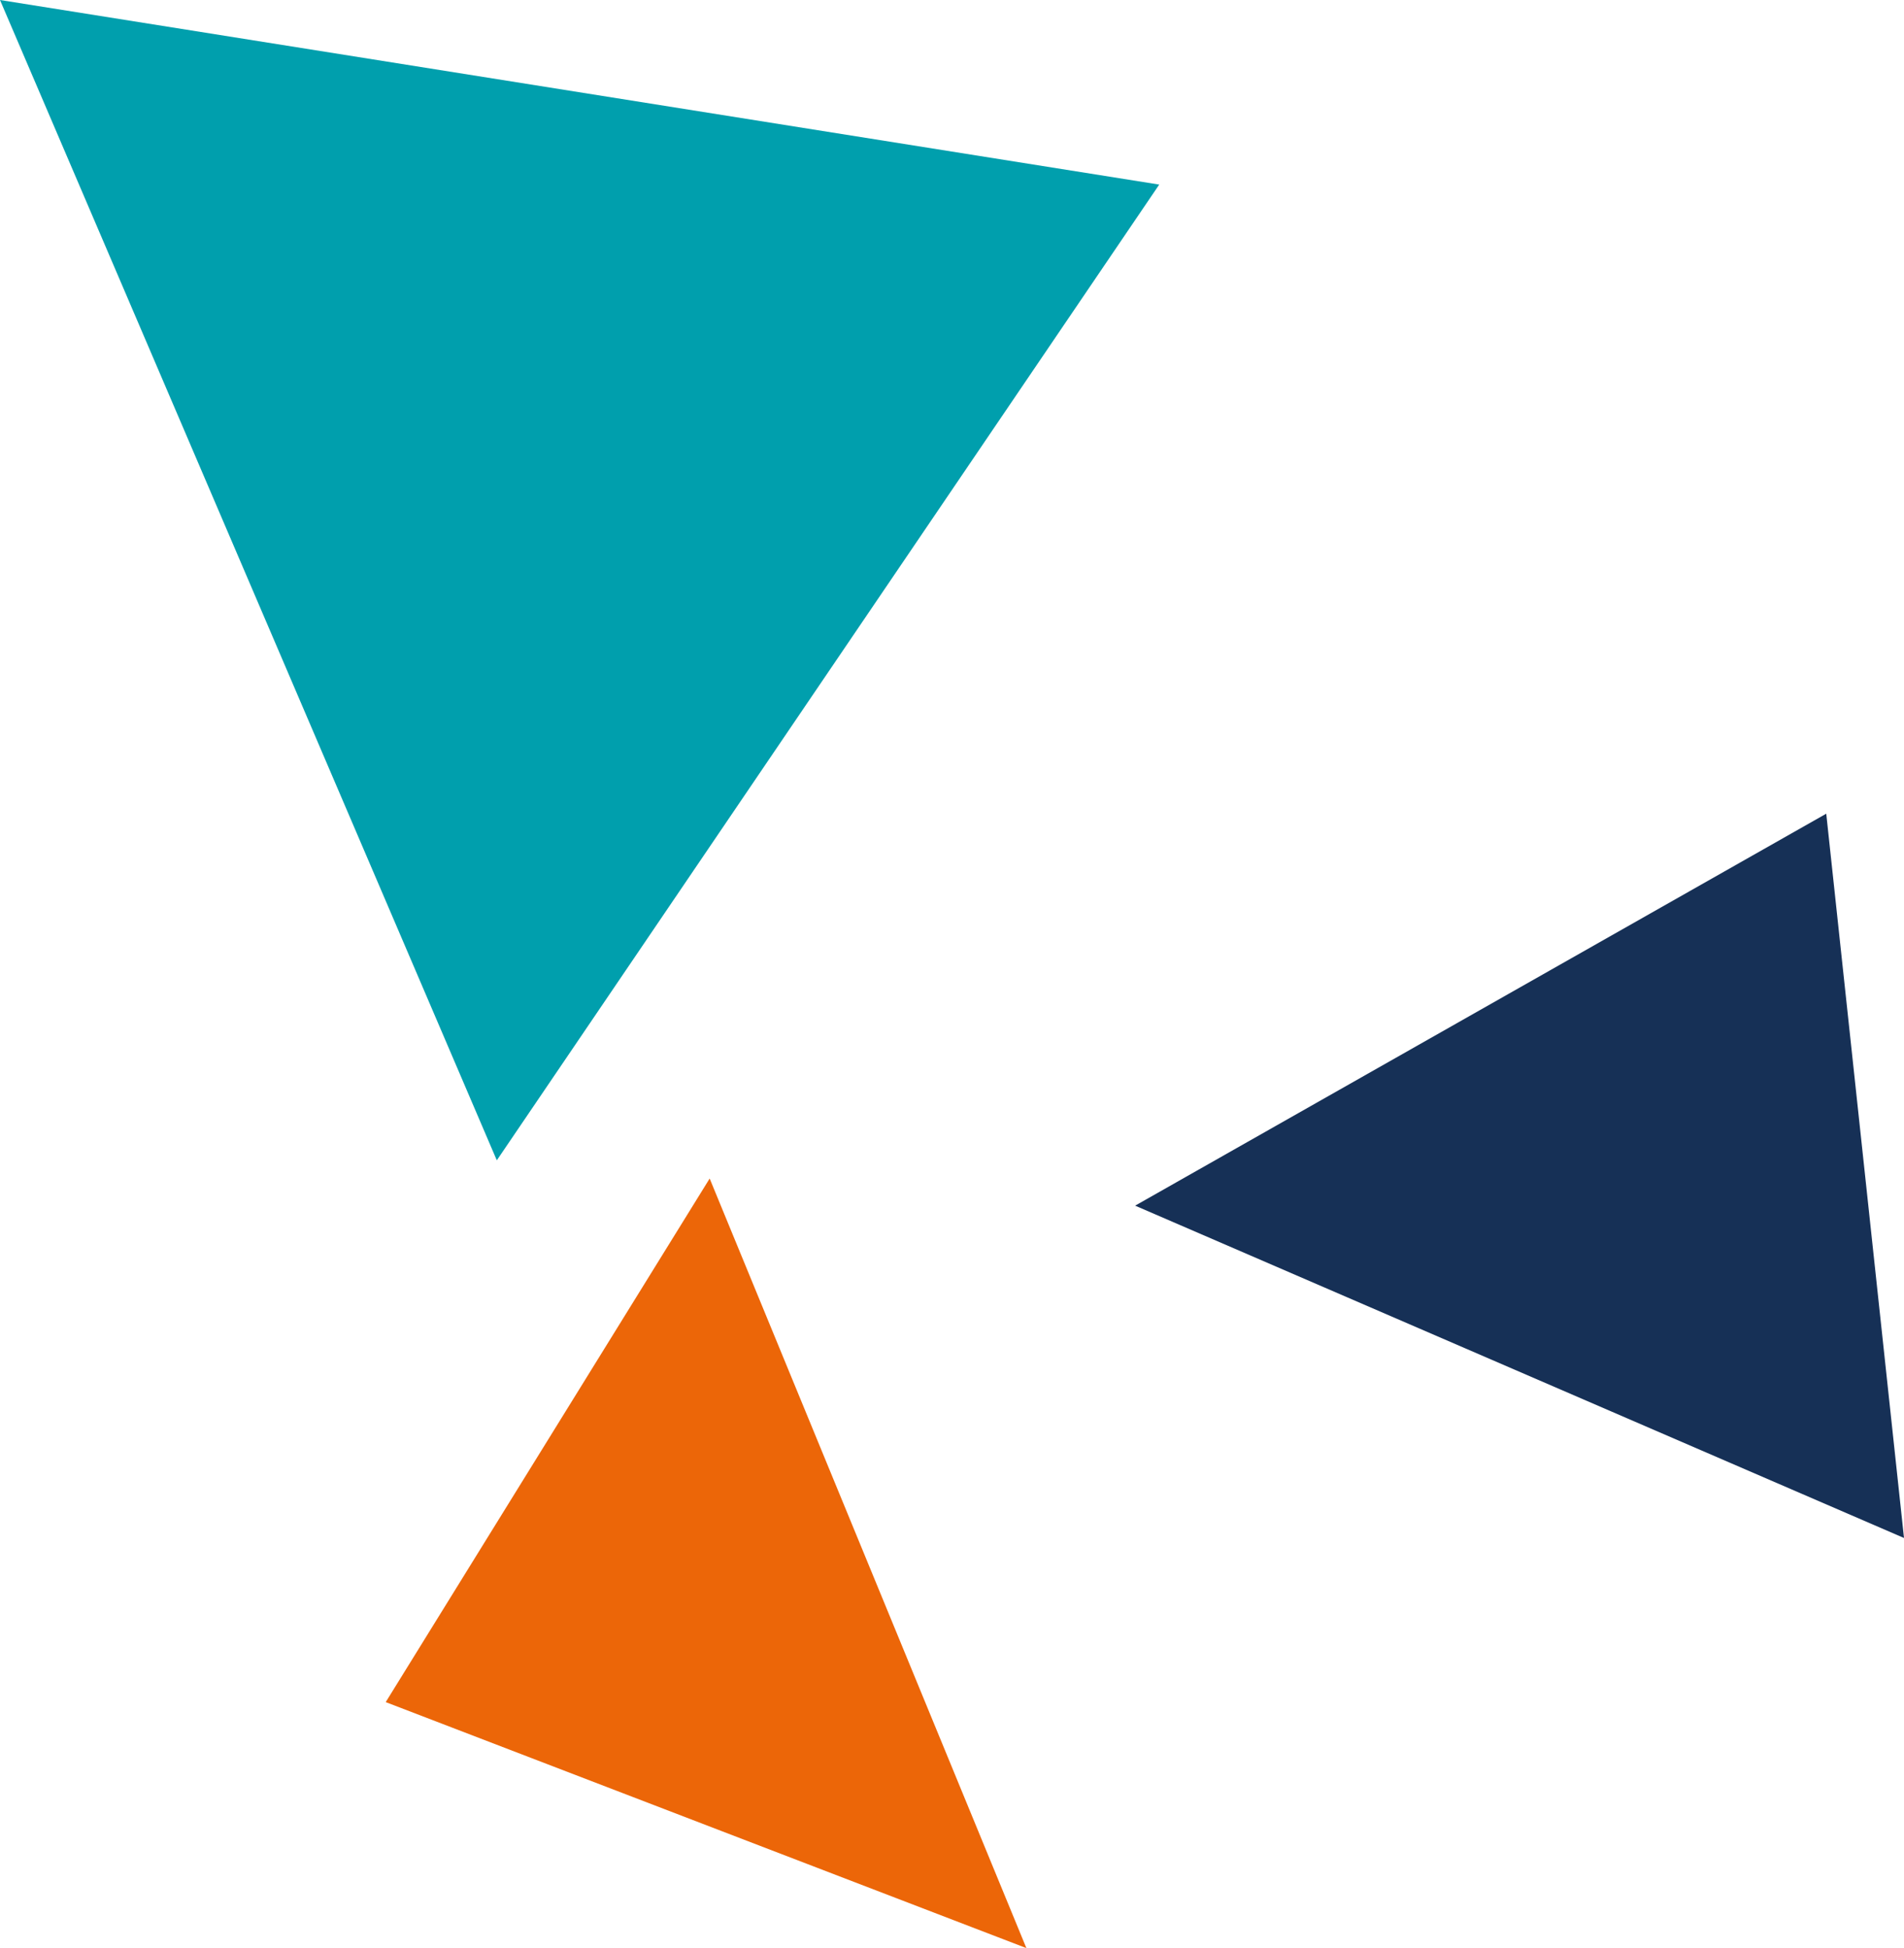
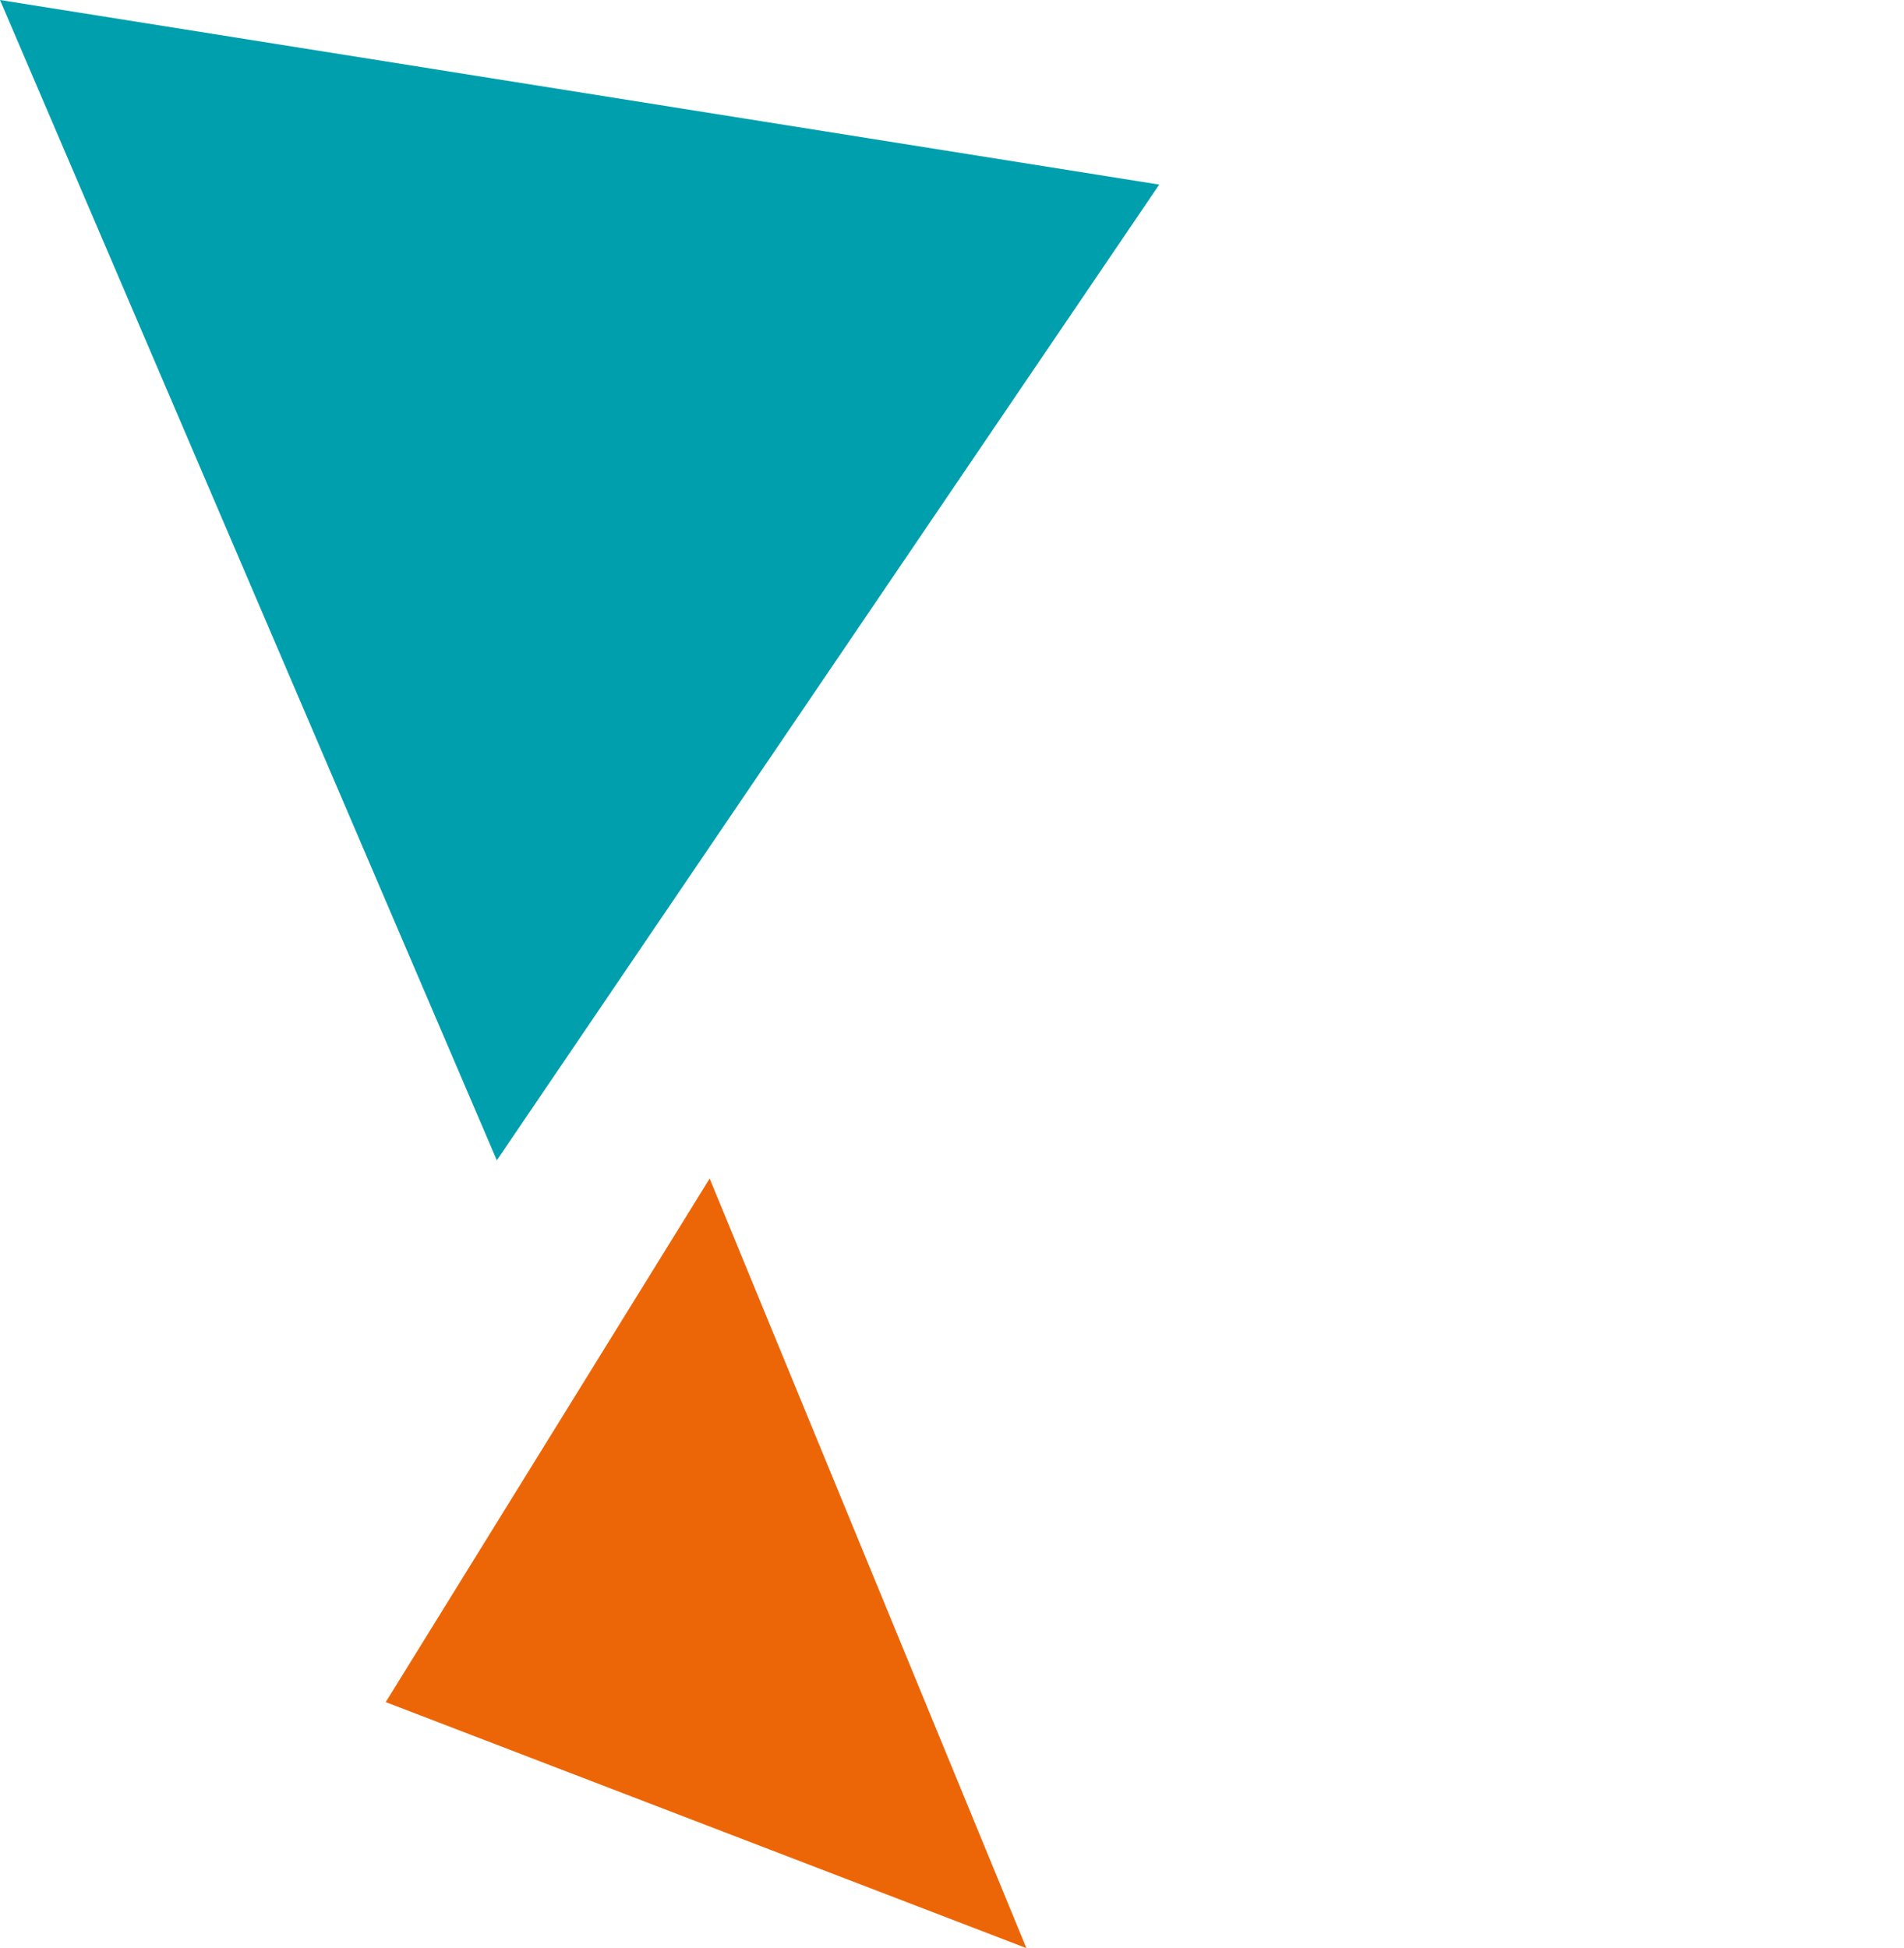
<svg xmlns="http://www.w3.org/2000/svg" width="43" height="44" viewBox="0 0 43 44" fill="none">
  <path d="M11.22 26.207L0 0L26.18 4.169L11.22 26.207Z" fill="#009FAD" />
-   <path d="M41.244 18.378L25.636 27.231L43 34.737L41.244 18.378Z" fill="#163056" />
  <path d="M16.027 26.618L8.711 38.444L23.18 44L16.027 26.618Z" fill="#EC6608" />
</svg>